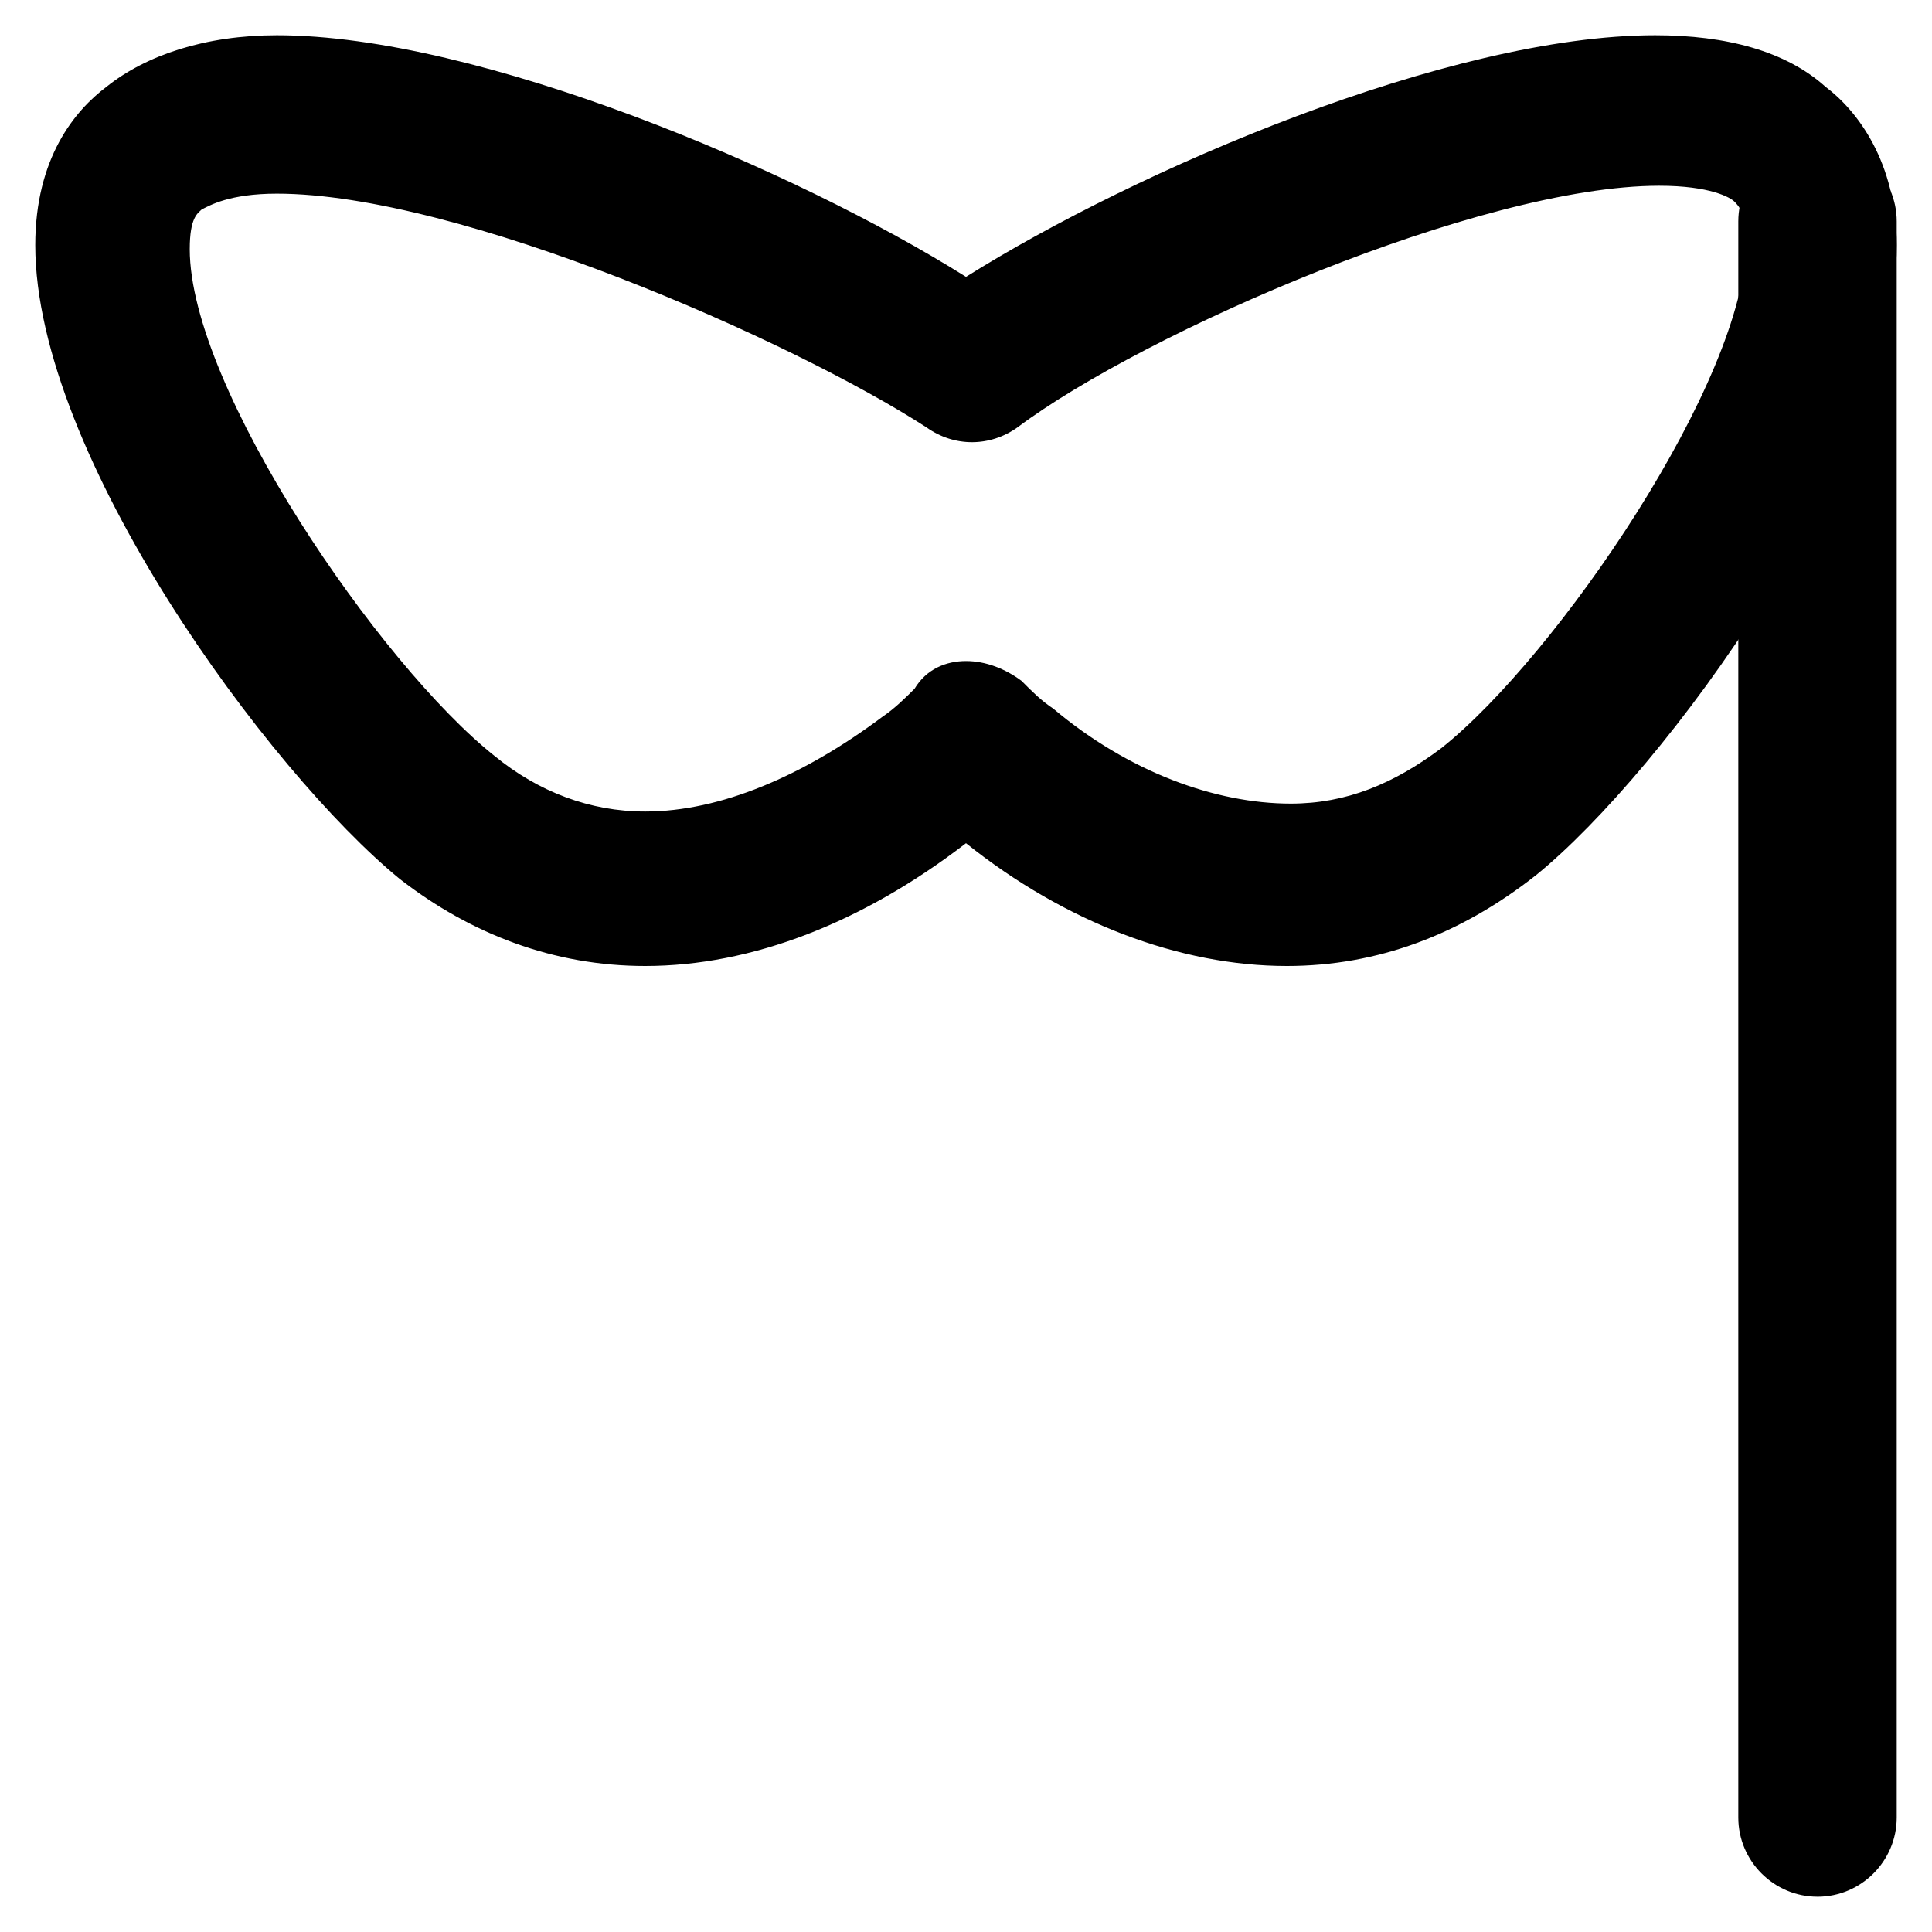
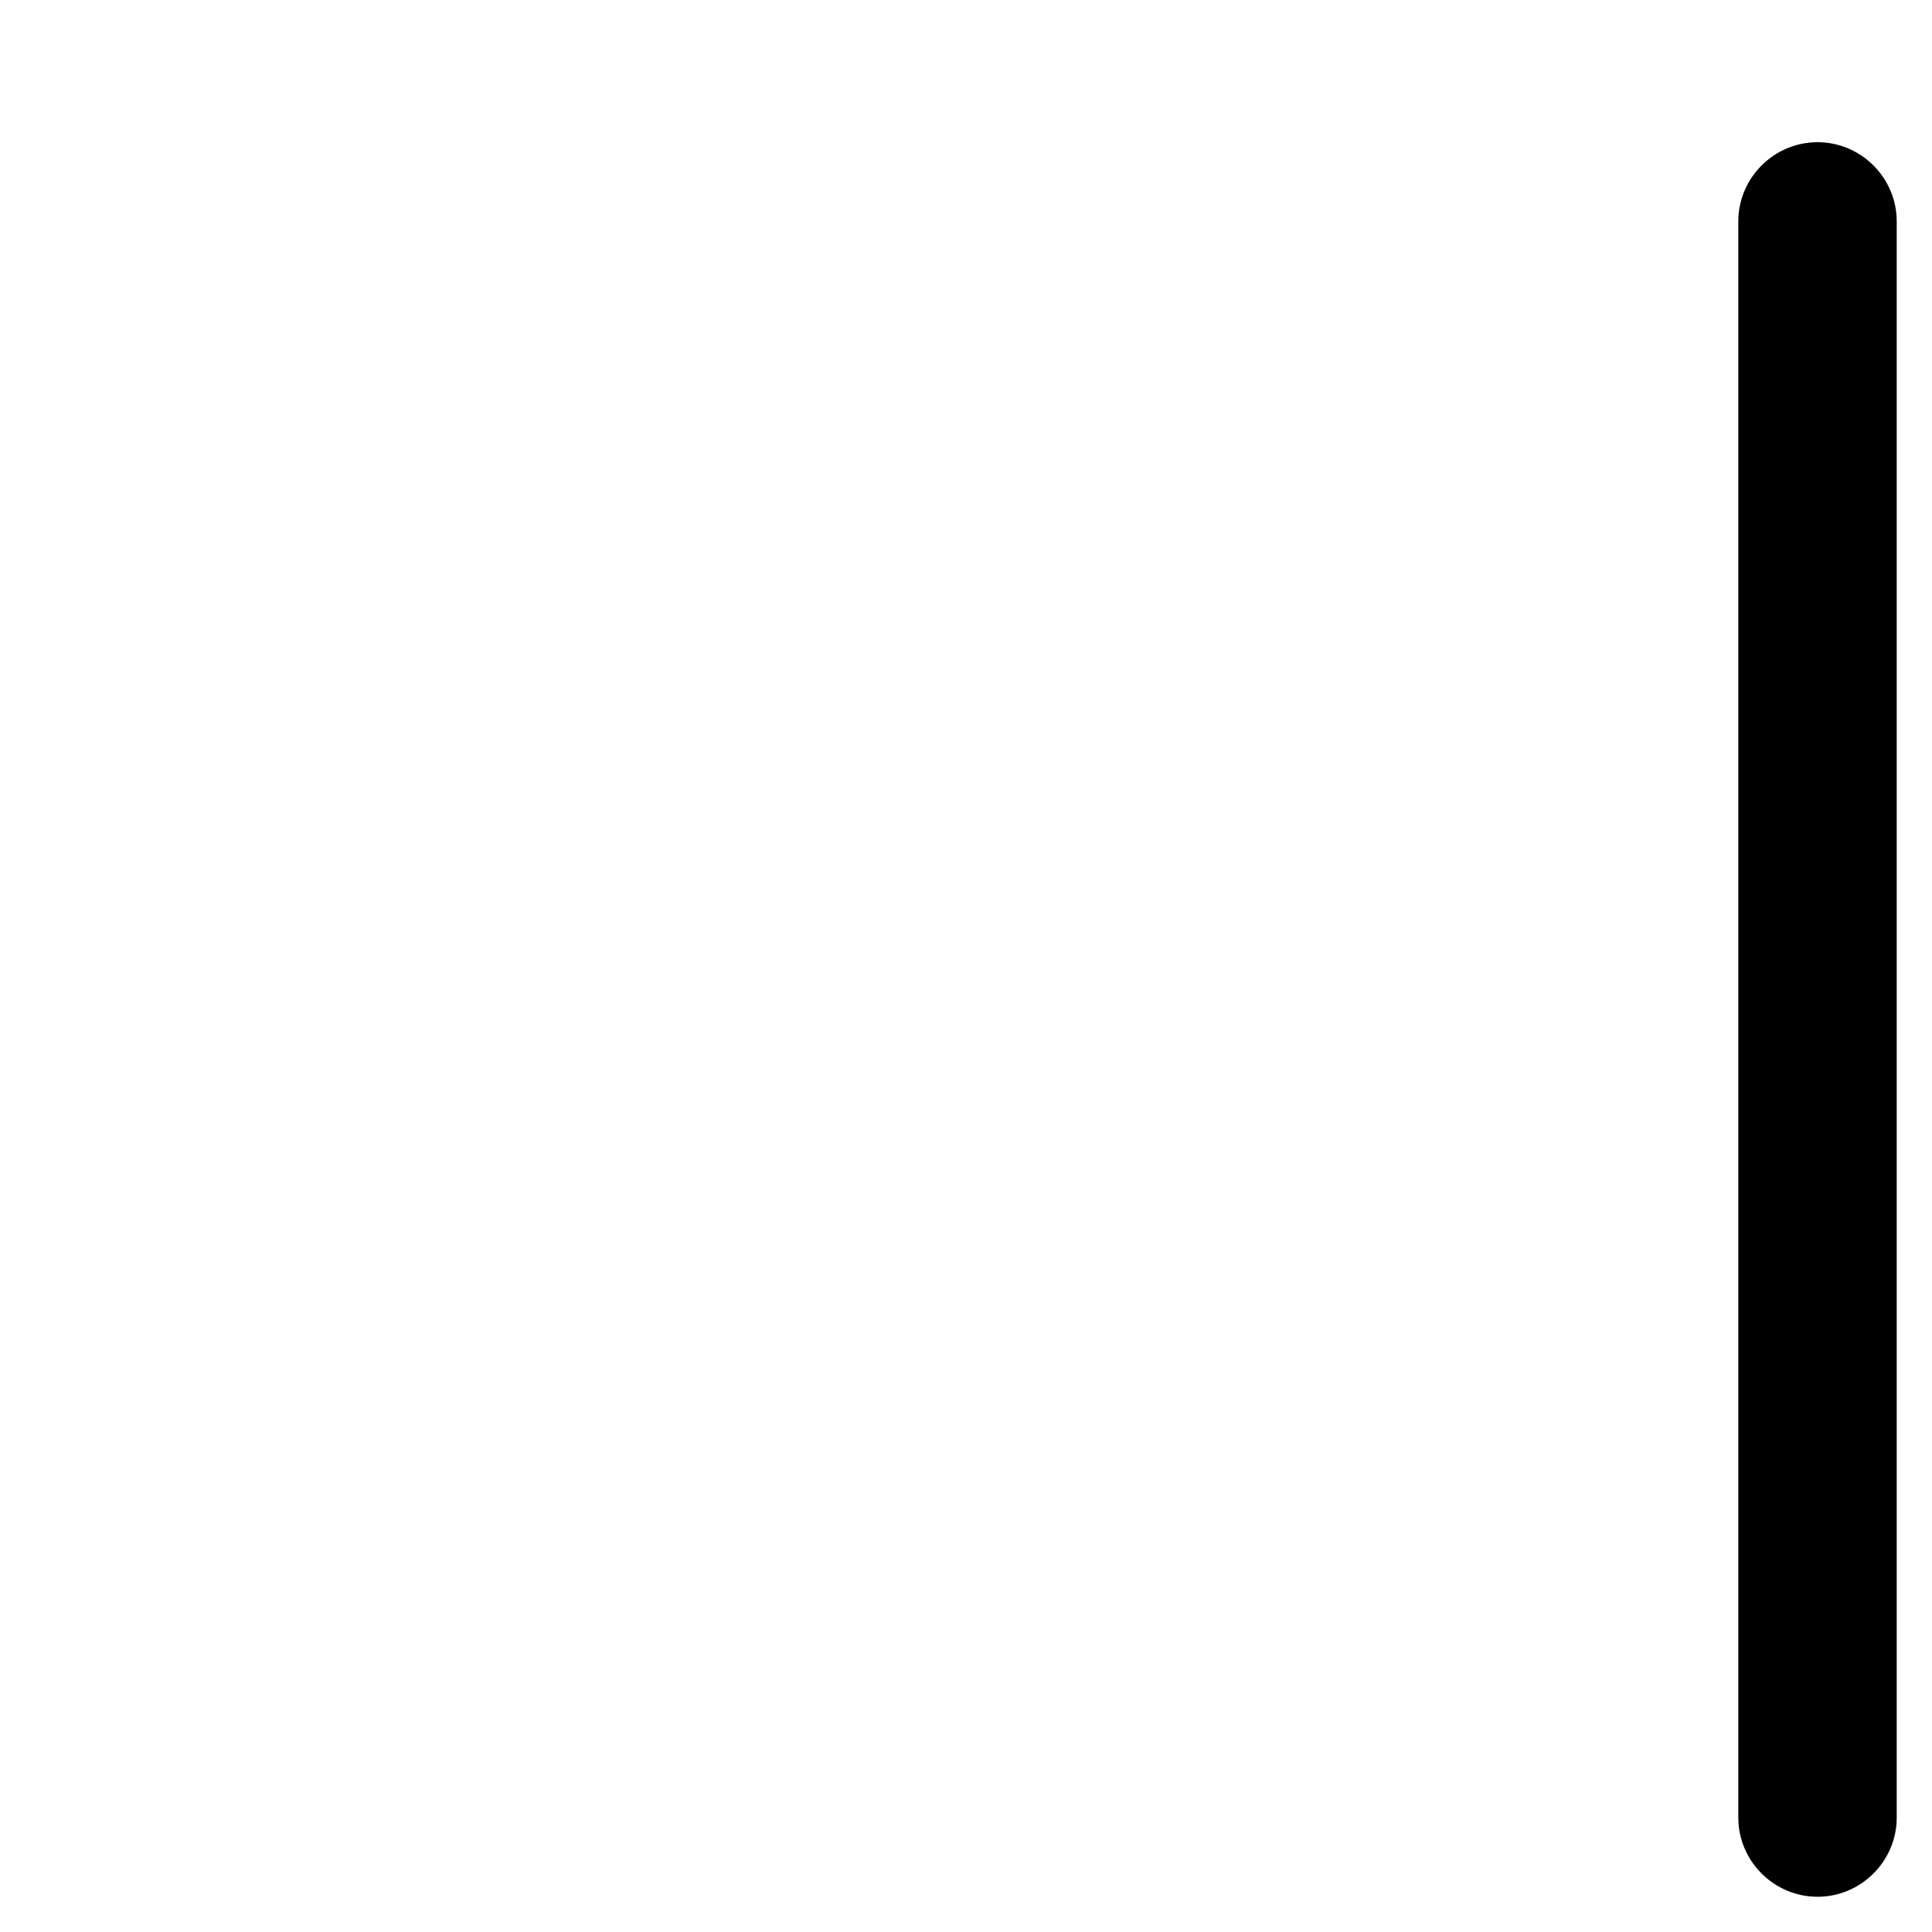
<svg xmlns="http://www.w3.org/2000/svg" fill="#000000" width="800px" height="800px" version="1.1" viewBox="144 144 512 512">
  <g>
-     <path d="m485.02 400c-28.34 0-58.777-11.547-85.02-32.539-27.289 20.992-56.68 32.539-85.02 32.539-24.141 0-46.184-8.398-65.074-23.09-34.633-28.344-96.562-112.31-96.562-167.94 0-23.09 10.496-35.688 18.895-41.984 10.496-8.398 26.238-13.645 45.133-13.645 53.531 0 137.5 35.688 182.63 64.027 45.133-28.34 128.05-64.027 182.63-64.027 18.895 0 34.637 4.199 45.133 13.645 8.398 6.297 18.895 19.941 18.895 41.984 0 55.629-61.926 139.6-95.516 166.89-19.945 15.742-41.988 24.141-66.129 24.141zm-85.016-80.82c5.246 0 10.496 2.098 14.695 5.246 3.148 3.148 5.246 5.246 8.398 7.348 19.941 16.793 43.035 25.191 62.977 25.191 14.695 0 27.289-5.246 39.887-14.695 30.438-24.141 80.82-97.613 80.82-134.35 0-7.348-2.098-9.445-3.148-10.496-1.051-1.051-6.297-4.199-19.941-4.199-47.23 0-136.45 38.836-170.04 64.027-7.348 5.246-16.793 5.246-24.141 0-35.695-23.094-123.86-61.93-172.14-61.93-12.594 0-17.844 3.148-19.941 4.199-1.051 1.051-3.148 2.098-3.148 10.496 0 36.734 50.383 110.21 80.82 134.35 11.547 9.445 25.191 14.695 39.887 14.695 19.941 0 41.984-9.445 62.977-25.191 3.148-2.098 6.297-5.246 8.398-7.348 3.144-5.246 8.391-7.344 13.641-7.344z" />
    <path d="m625.66 646.66c-11.547 0-20.992-9.445-20.992-20.992v-422.99c0-11.547 9.445-20.992 20.992-20.992 11.547 0 20.992 9.445 20.992 20.992v422.99c0 11.547-9.449 20.996-20.992 20.996z" />
  </g>
</svg>